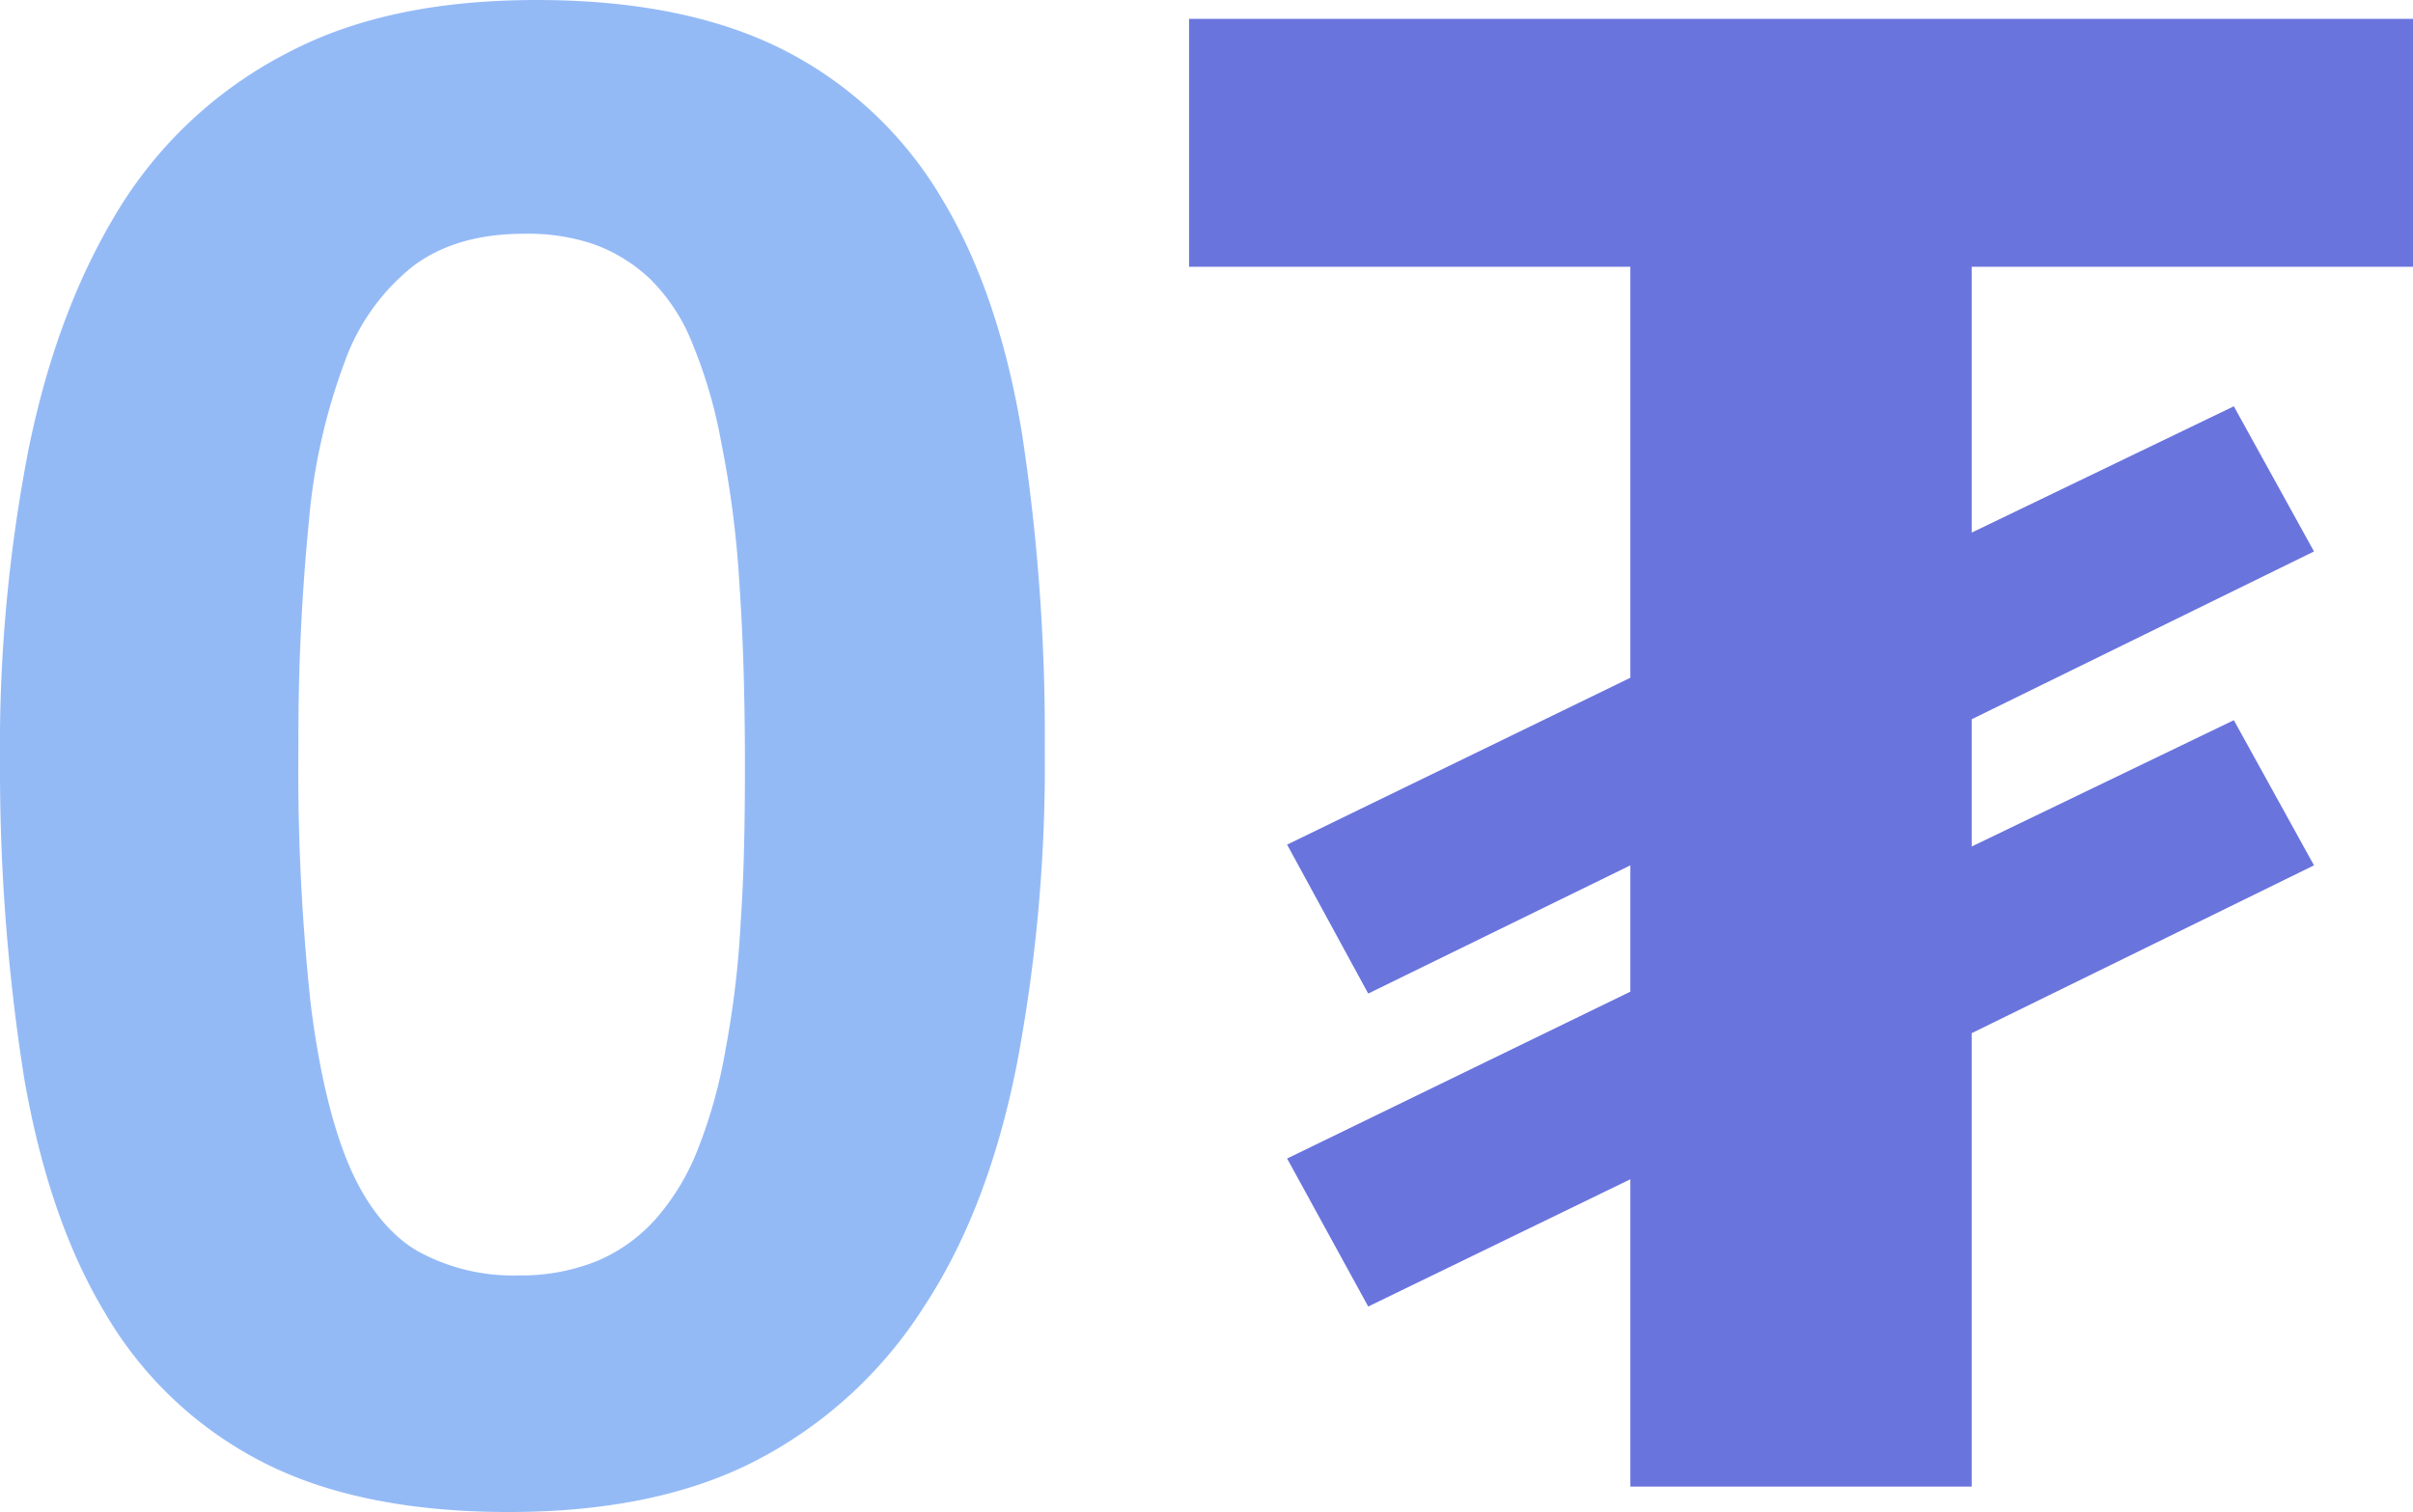
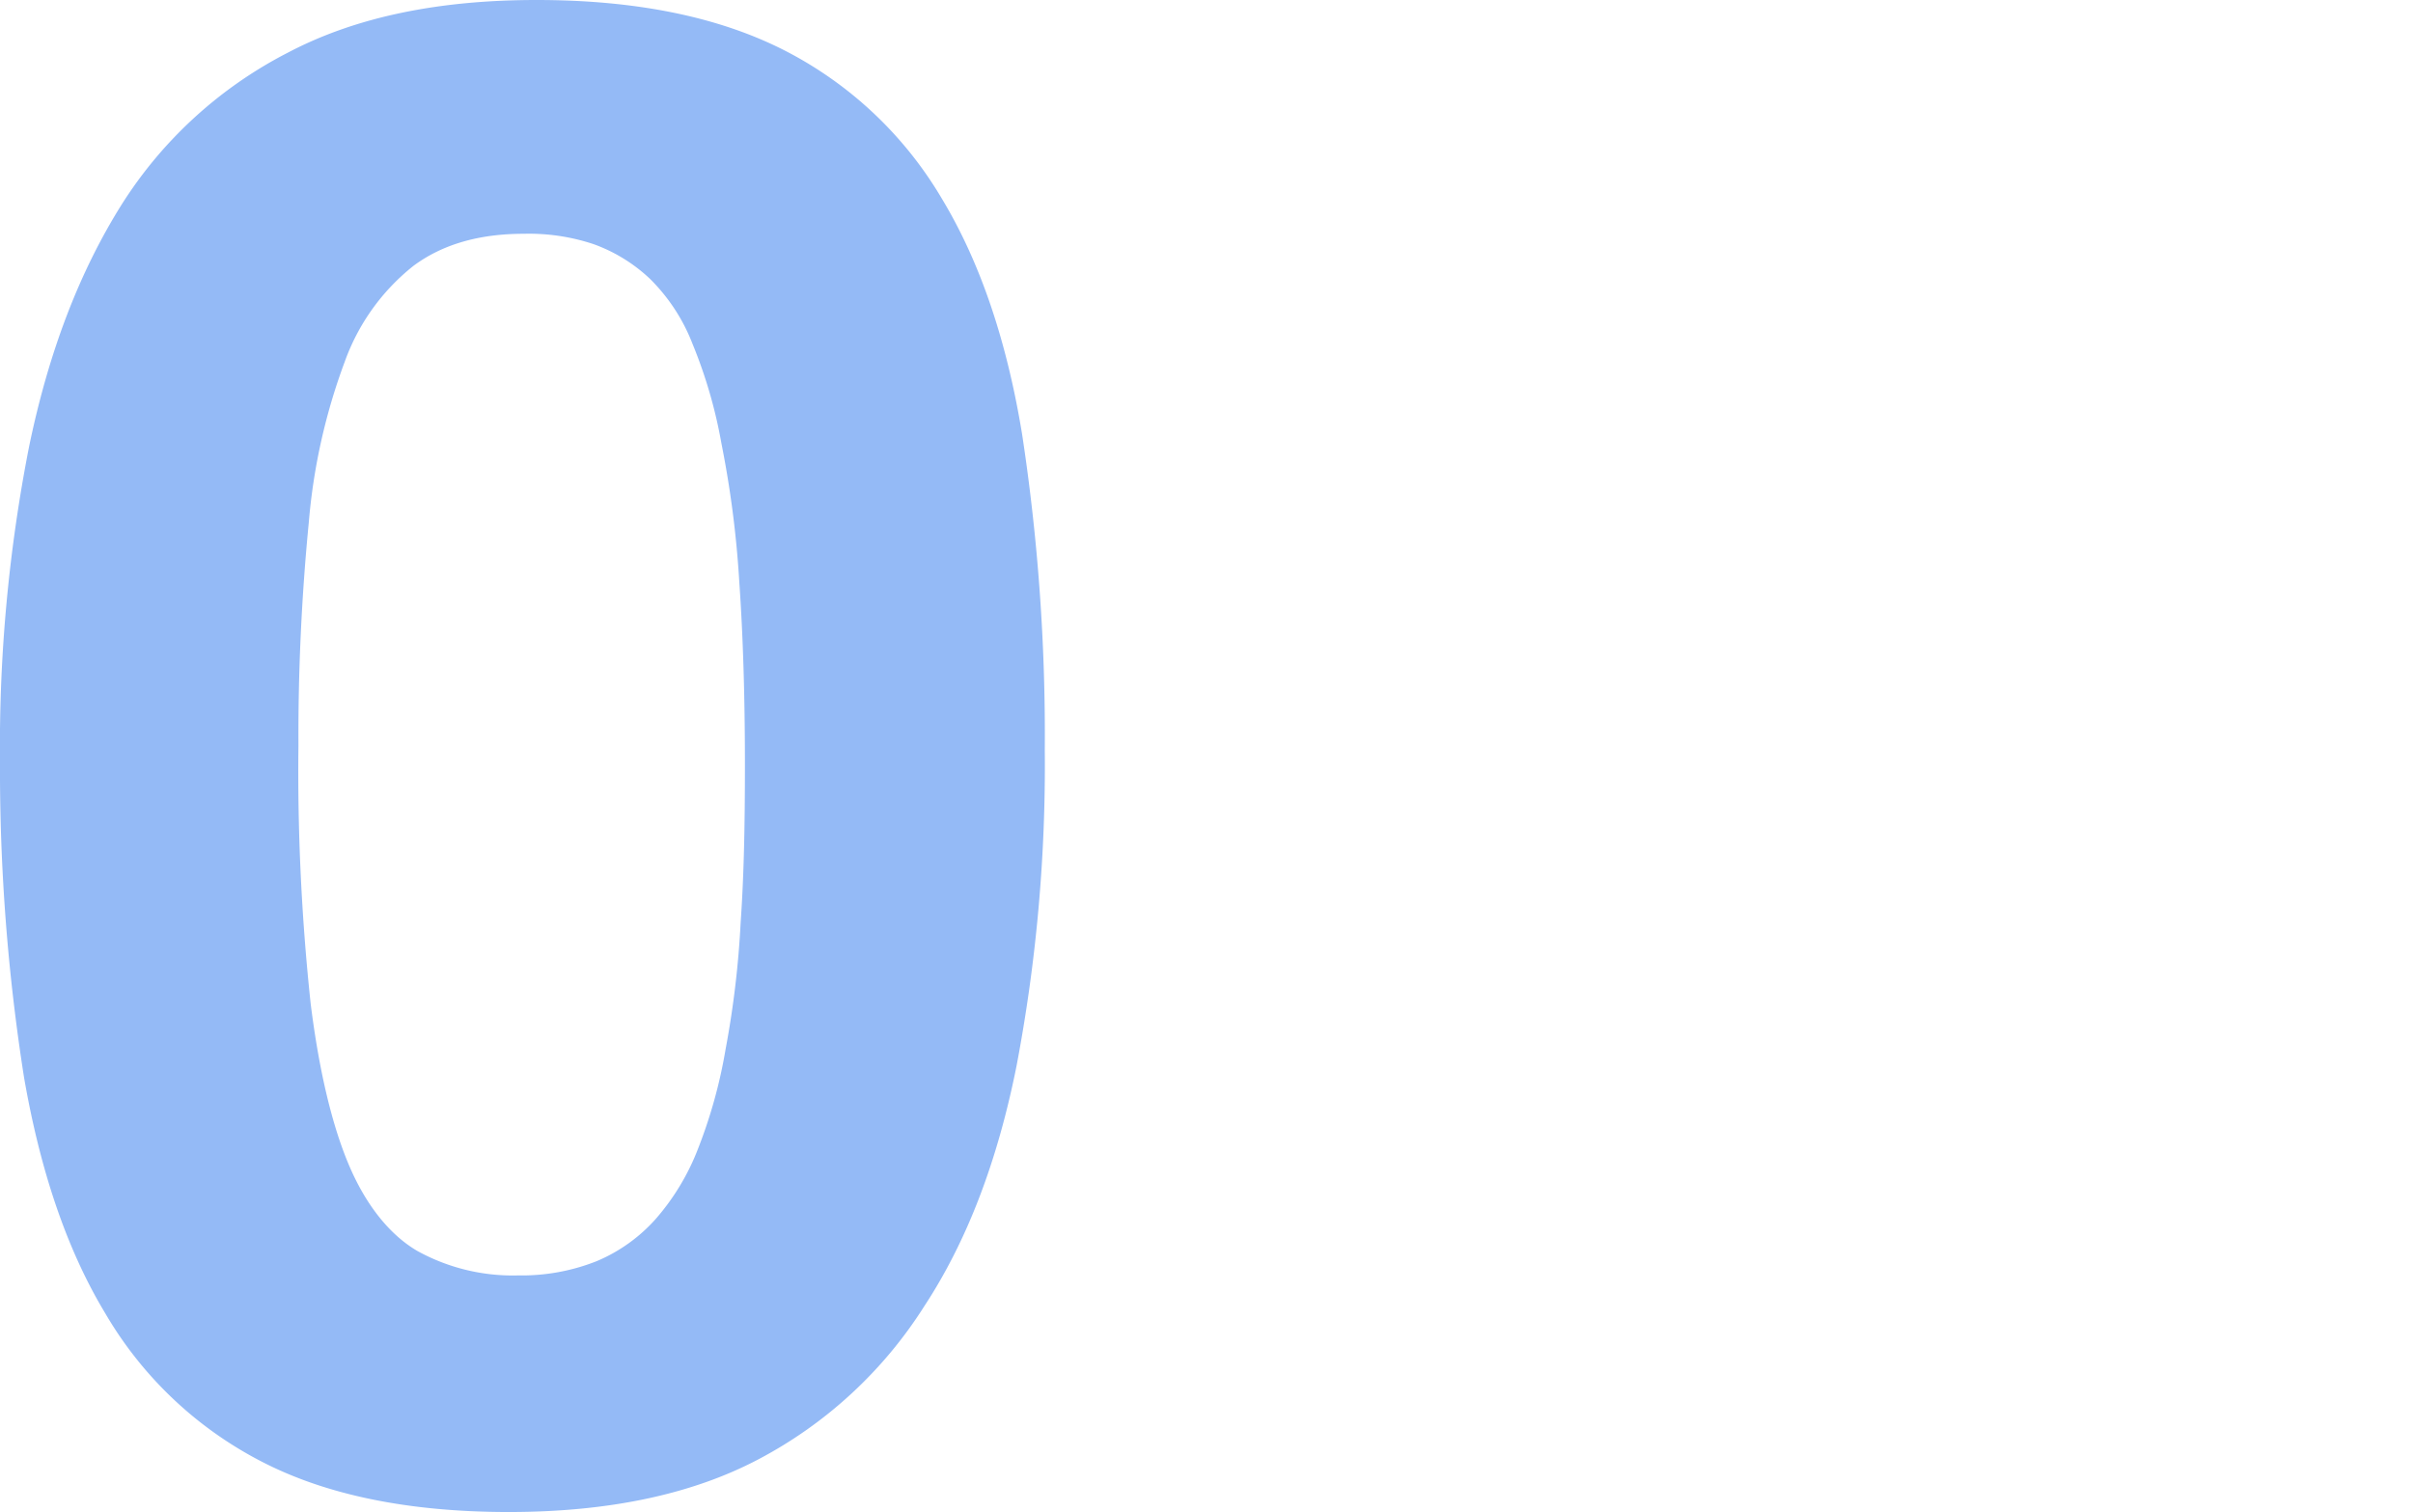
<svg xmlns="http://www.w3.org/2000/svg" id="Layer_1" viewBox="0 0 255.9 160.4">
  <g id="Layer_1-2">
    <path d="M111.35,80.4a170.2,170.2,0,0,1-3,33.5c-2,10-5.2,18.5-9.8,25.5A46.38,46.38,0,0,1,81,155.6c-7.2,3.8-16.1,5.6-26.5,5.6-10.6,0-19.4-1.8-26.3-5.4a40.86,40.86,0,0,1-16.5-15.7c-4.1-6.8-6.9-15.2-8.6-25A210,210,0,0,1,.55,81.6a164.59,164.59,0,0,1,3.1-33.5C5.75,38,9,29.6,13.45,22.5A45.34,45.34,0,0,1,31.05,6.4c7.2-3.8,16-5.6,26.4-5.6q15.9,0,26.4,5.4a41.11,41.11,0,0,1,16.6,15.7c4.1,6.8,6.9,15.2,8.5,25A211.62,211.62,0,0,1,111.35,80.4ZM79.55,82q0-10.95-.6-19.5a108.08,108.08,0,0,0-1.9-14.7A51,51,0,0,0,74,37.3a19.68,19.68,0,0,0-4.5-6.9,17.15,17.15,0,0,0-6-3.7,21.7,21.7,0,0,0-7.4-1.1c-4.7,0-8.6,1.1-11.7,3.4a22.79,22.79,0,0,0-7.3,10.2,64,64,0,0,0-3.8,17,233.23,233.23,0,0,0-1.1,23.7,231.34,231.34,0,0,0,1.3,27.4c.9,7.2,2.3,13,4.1,17.2s4.3,7.3,7.2,9a20.93,20.93,0,0,0,10.7,2.6,21.56,21.56,0,0,0,8.3-1.5,17.4,17.4,0,0,0,6.3-4.5,24.92,24.92,0,0,0,4.5-7.5,52.83,52.83,0,0,0,2.9-10.5,100.14,100.14,0,0,0,1.6-13.5C79.45,93.6,79.55,88.1,79.55,82Z" transform="translate(-0.55 -0.8)" style="fill:#94baf6" />
-     <polygon points="255.9 28.3 255.9 2 126.1 2 126.1 28.3 172.9 28.3 172.9 71.9 136.5 89.6 145.1 105.4 172.9 91.8 172.9 105.2 136.5 122.9 145.1 138.6 172.9 125.1 172.9 157.7 209.1 157.7 209.1 109.6 245.4 91.8 236.9 76.4 209.1 89.8 209.1 76.3 245.4 58.5 236.9 43.1 209.1 56.5 209.1 28.3 255.9 28.3" style="fill:#6a74dd" />
  </g>
</svg>